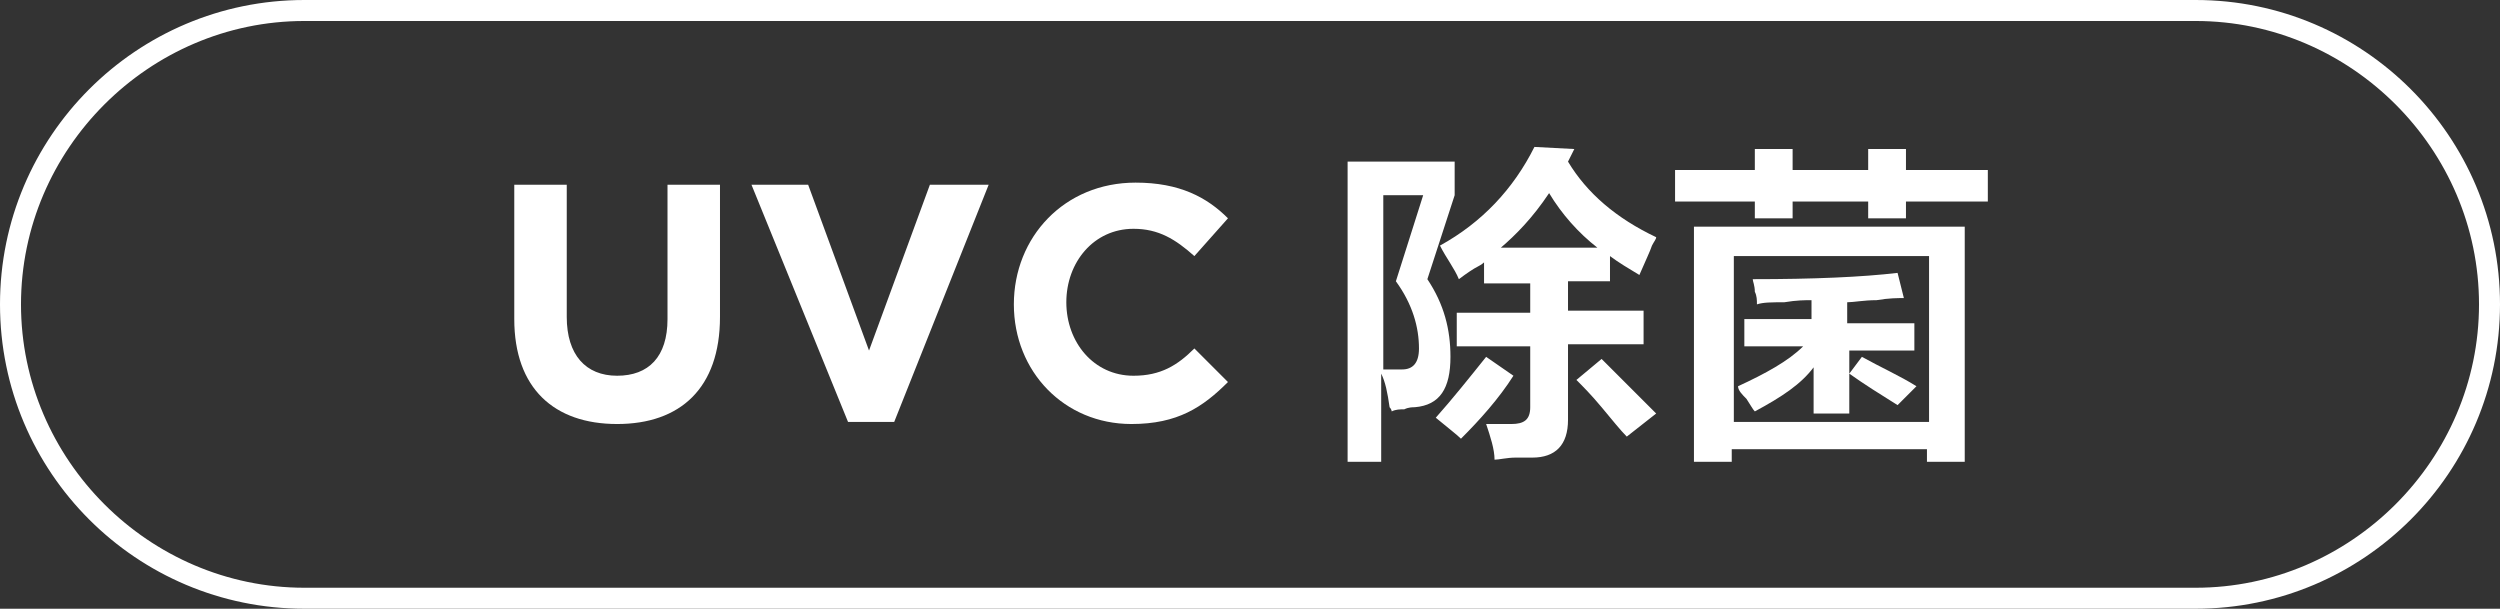
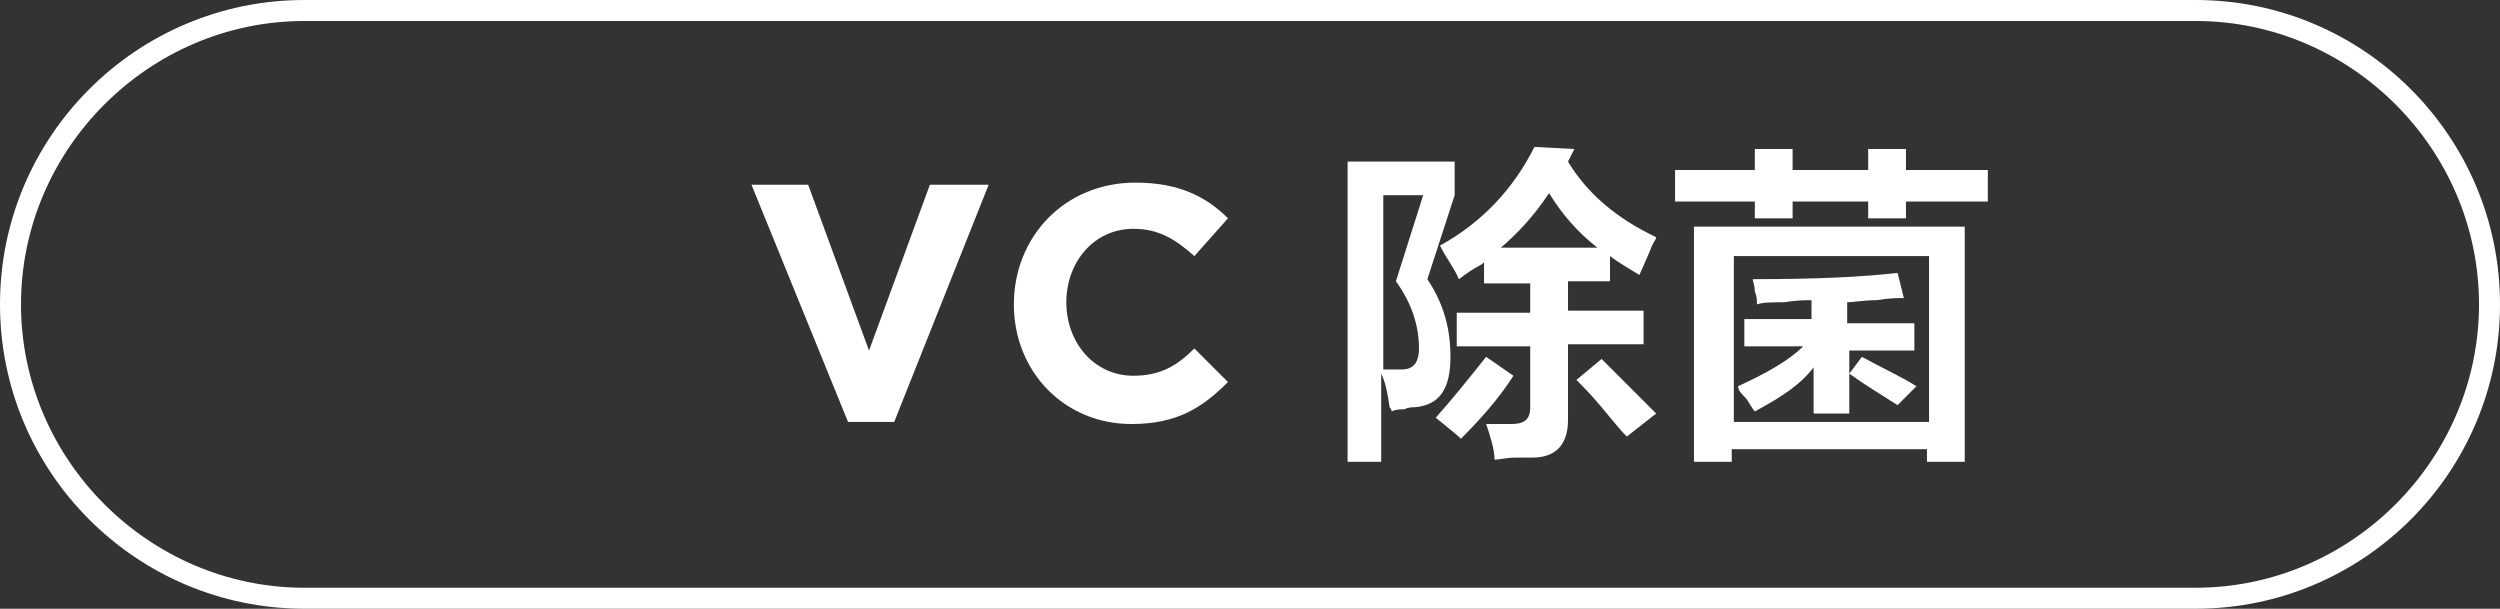
<svg xmlns="http://www.w3.org/2000/svg" version="1.1" id="图层_1" x="0px" y="0px" width="119.1px" height="29px" viewBox="0 0 119.1 29" style="enable-background:new 0 0 119.1 29;" xml:space="preserve">
  <rect x="0" y="0" width="119.1" height="29" fill="#333333" stroke="none" />
  <style type="text/css">
	.st0{fill:#FFFFFF;}
</style>
  <g>
    <path class="st0" d="M104.6,29H14.5C6.5,29,0,22.5,0,14.5S6.5,0,14.5,0h90.1c8,0,14.5,6.5,14.5,14.5S112.6,29,104.6,29z M14.5,1   C7.1,1,1,7.1,1,14.5S7.1,28,14.5,28h90.1c7.4,0,13.5-6.1,13.5-13.5S112,1,104.6,1H14.5z" />
  </g>
  <g>
    <g>
-       <path class="st0" d="M24.5,15.2V8.8H27v6.3c0,1.8,0.9,2.8,2.4,2.8s2.4-0.9,2.4-2.7V8.8h2.5v6.3c0,3.4-1.9,5.1-4.9,5.1    S24.5,18.5,24.5,15.2z" />
      <path class="st0" d="M35.8,8.8h2.7l2.9,7.9l2.9-7.9h2.8l-4.5,11.3h-2.2L35.8,8.8z" />
      <path class="st0" d="M48.3,14.5L48.3,14.5c0-3.2,2.4-5.8,5.8-5.8c2.1,0,3.4,0.7,4.4,1.7l-1.6,1.8c-0.9-0.8-1.7-1.3-2.9-1.3    c-1.9,0-3.2,1.6-3.2,3.5l0,0c0,1.9,1.3,3.5,3.2,3.5c1.3,0,2.1-0.5,2.9-1.3l1.6,1.6c-1.2,1.2-2.4,2-4.6,2    C50.7,20.2,48.3,17.7,48.3,14.5z" />
      <path class="st0" d="M64.2,22V7.7h5.1v1.6l-1.3,4c0.8,1.2,1.1,2.4,1.1,3.7c0,1.5-0.5,2.3-1.7,2.4c-0.1,0-0.3,0-0.5,0.1    c-0.2,0-0.4,0-0.6,0.1c0,0,0-0.1-0.1-0.2c-0.1-0.7-0.2-1.2-0.4-1.6V22H64.2z M65.9,9.3v8.3c0.2,0,0.5,0,0.9,0c0.5,0,0.8-0.3,0.8-1    c0-1-0.3-2.1-1.1-3.2l1.3-4.1C67.8,9.3,65.9,9.3,65.9,9.3z M69.6,20.9c-0.2-0.2-0.6-0.5-1.2-1C69.2,19,70,18,70.8,17l1.3,0.9    C71.4,19,70.5,20,69.6,20.9z M78.1,13.1c-0.5-0.3-1-0.6-1.4-0.9v1.2h-2v1.4h3.6v1.6h-3.6V20c0,1.2-0.6,1.8-1.7,1.8    c-0.2,0-0.4,0-0.8,0s-0.8,0.1-1,0.1c0-0.5-0.2-1.1-0.4-1.7c0.4,0,0.8,0,1.2,0c0.6,0,0.9-0.2,0.9-0.8v-2.9h-3.5v-1.6h3.5v-1.4h-2.2    v-1c0,0-0.1,0.1-0.3,0.2c-0.2,0.1-0.5,0.3-0.9,0.6c-0.2-0.5-0.6-1-0.9-1.6c2-1.1,3.5-2.7,4.5-4.7L75,7.1l-0.3,0.6    c0.9,1.5,2.3,2.7,4.2,3.6c0,0.1-0.1,0.2-0.2,0.4C78.6,12,78.4,12.4,78.1,13.1z M73.8,9.2c-0.8,1.2-1.6,2-2.3,2.6h4.6    C75.2,11.1,74.4,10.2,73.8,9.2z M77.5,20.8c-0.3-0.3-0.7-0.8-1.2-1.4s-0.9-1-1.2-1.3l1.2-1c0.9,0.9,1.8,1.8,2.6,2.6L77.5,20.8z" />
      <path class="st0" d="M89,10.4V9.6h-3.6v0.8h-1.8V9.6h-3.8V8.1h3.8v-1h1.8v1H89v-1h1.8v1h3.9v1.5h-3.9v0.8    C90.8,10.4,89,10.4,89,10.4z M80.7,22V10.8h12.9V22h-1.8v-0.6h-9.3V22H80.7z M82.6,12.2v7.9h9.3v-7.9    C91.9,12.2,82.6,12.2,82.6,12.2z M90.4,19.3c-0.8-0.5-1.6-1-2.3-1.5v1.9h-1.7v-2.2c-0.6,0.8-1.5,1.4-2.8,2.1    c-0.1-0.1-0.2-0.3-0.4-0.6c-0.2-0.2-0.4-0.4-0.4-0.6c1.3-0.6,2.4-1.2,3.1-1.9h-2.8v-1.3h3.2v-0.9c-0.3,0-0.7,0-1.3,0.1    c-0.6,0-1,0-1.3,0.1c0-0.2,0-0.4-0.1-0.6c0-0.3-0.1-0.5-0.1-0.6c2.9,0,5.2-0.1,6.9-0.3l0.3,1.2c-0.3,0-0.7,0-1.3,0.1    c-0.6,0-1.1,0.1-1.4,0.1v1h3.2v1.3h-3.1v1.1l0.6-0.8c0.9,0.5,1.8,0.9,2.6,1.4L90.4,19.3z" />
    </g>
  </g>
</svg>